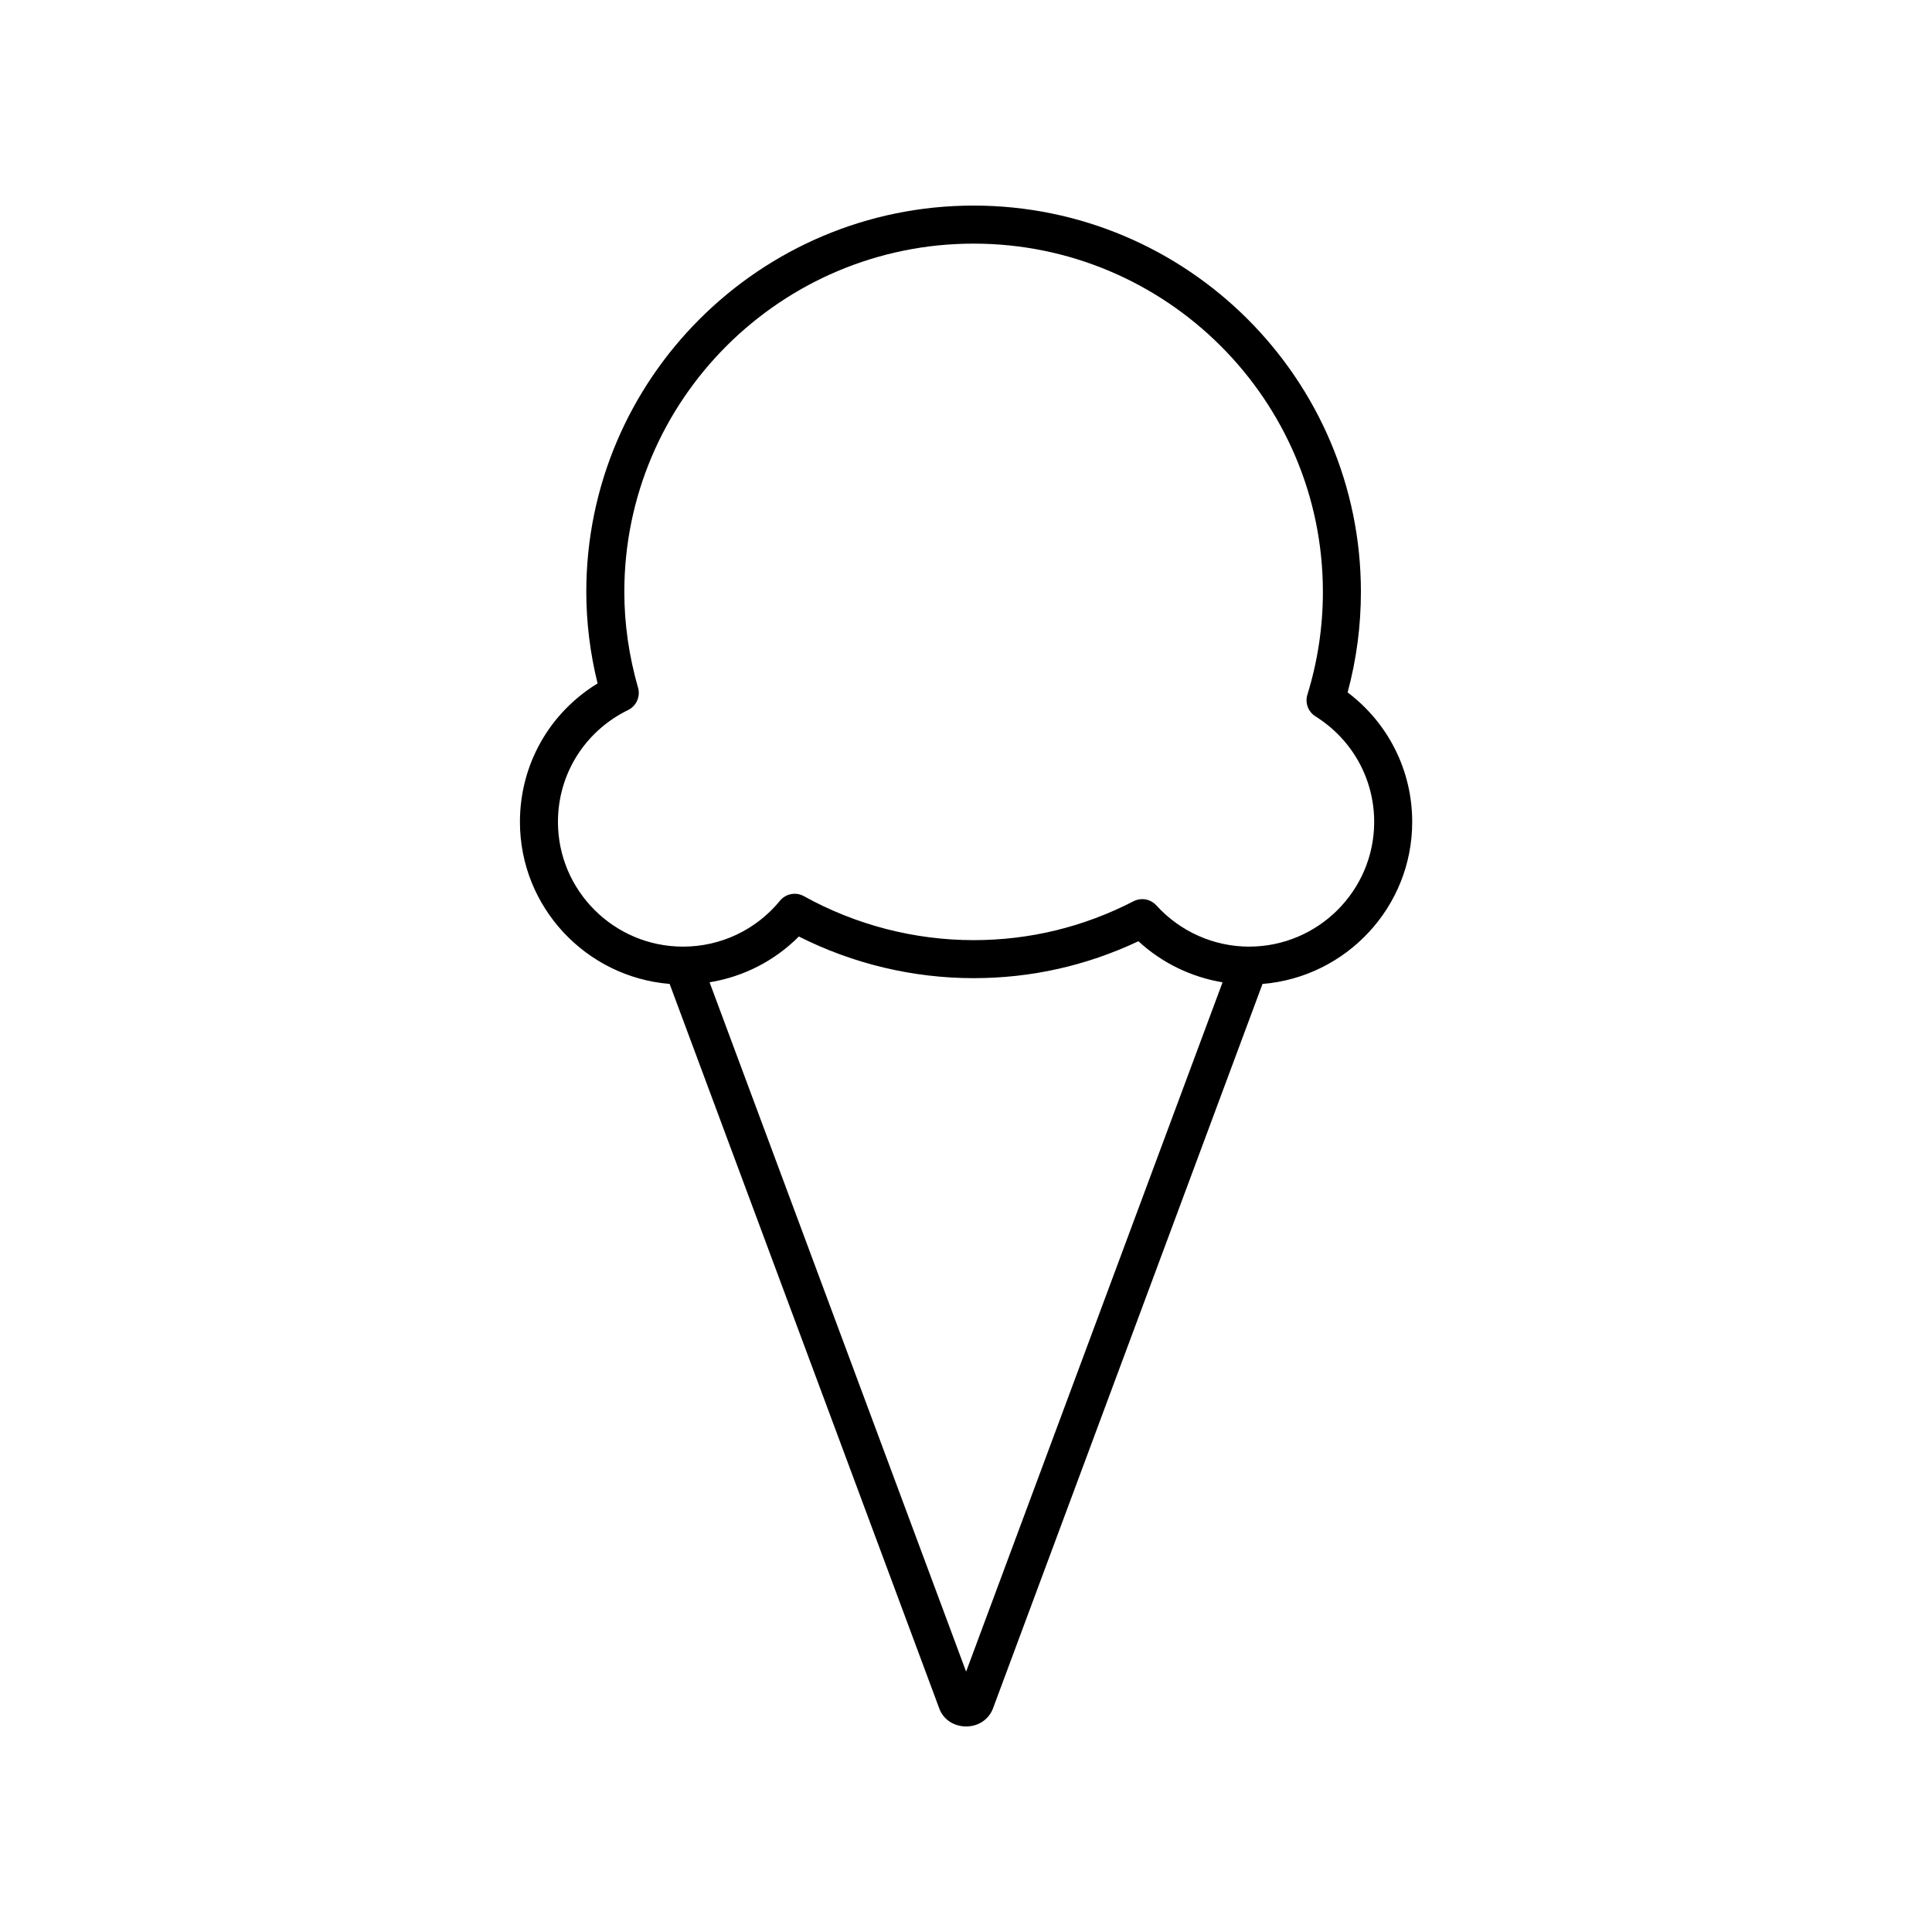
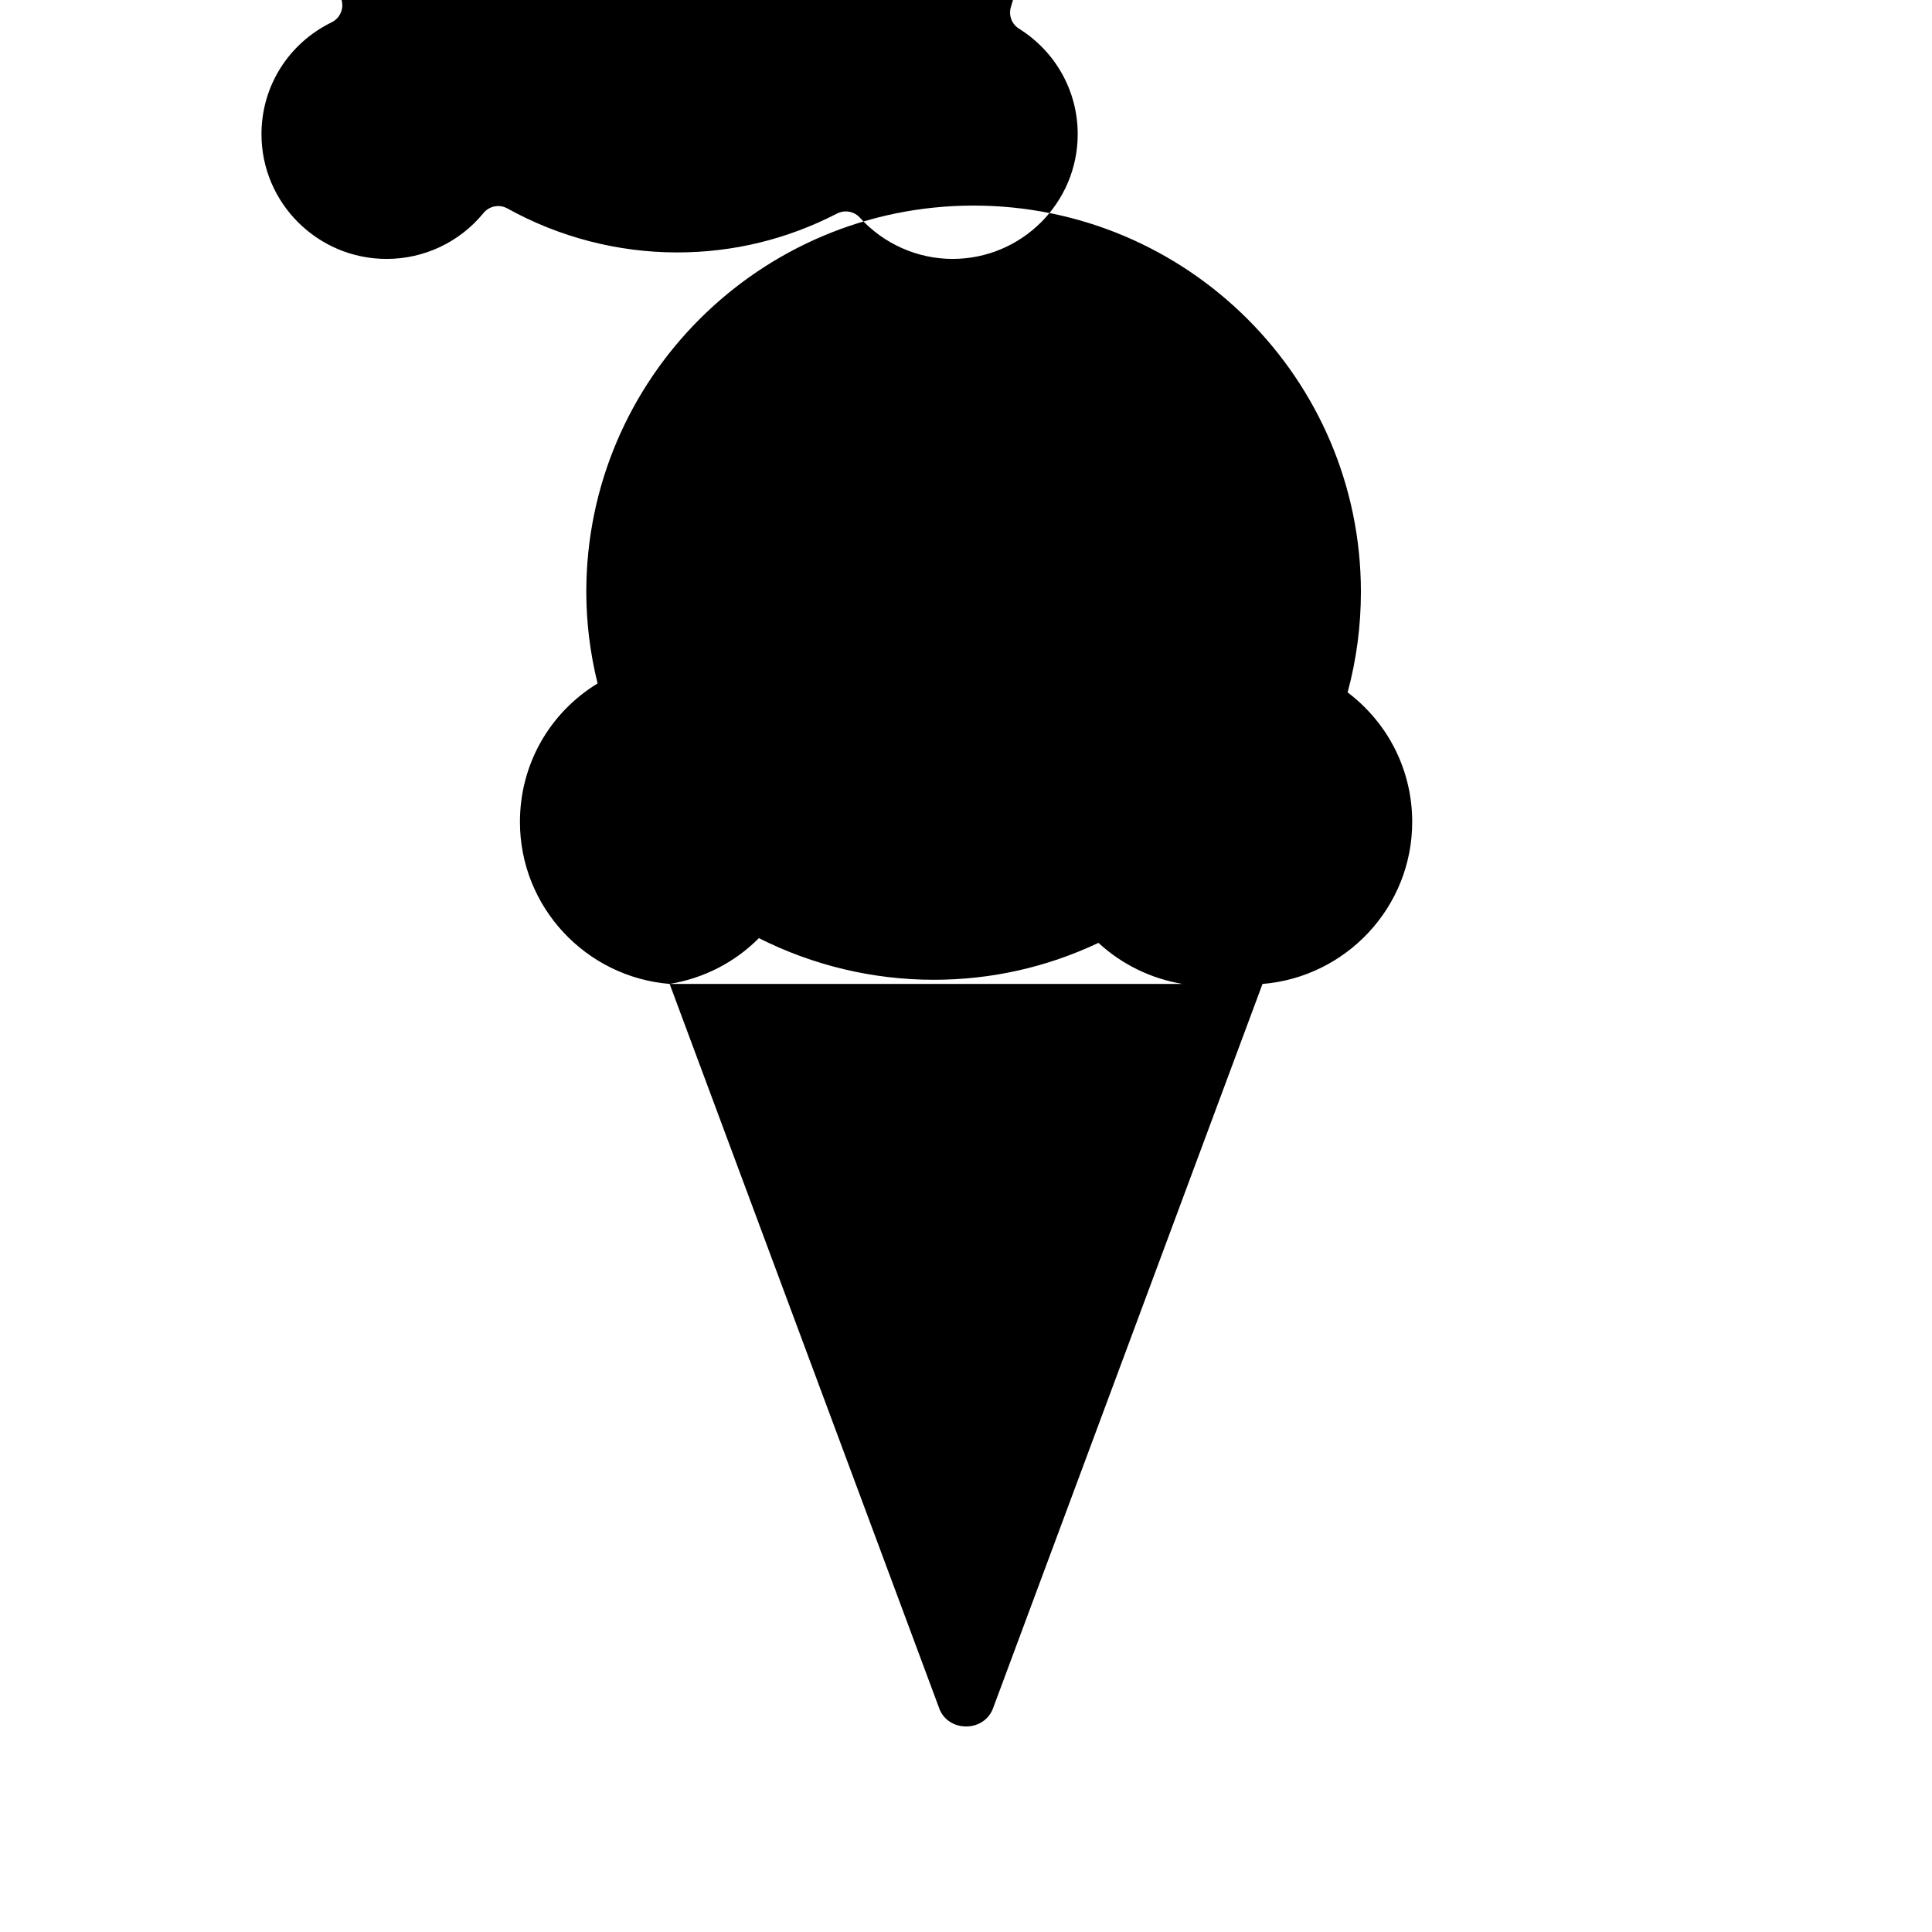
<svg xmlns="http://www.w3.org/2000/svg" fill="#000000" width="800px" height="800px" version="1.1" viewBox="144 144 512 512">
-   <path d="m321.46 404.75 71.434 191.94c0.988 2.856 3.711 4.754 6.941 4.832 0.07 0 0.137 0.004 0.207 0.004 3.168 0 5.906-1.766 7.062-4.648l71.473-192.12c22.176-1.816 39.672-20.363 39.672-42.945 0-13.613-6.332-26.184-17.117-34.32 2.34-8.668 3.523-17.609 3.523-26.633 0-56.453-46.043-102.38-102.64-102.38-56.598 0-102.64 45.922-102.64 102.37 0 8.062 1.004 16.211 2.988 24.266-12.789 7.824-20.574 21.531-20.574 36.691 0 22.582 17.496 41.129 39.672 42.945zm78.57 182.25-67.984-182.68c8.953-1.465 17.219-5.656 23.656-12.137 14.32 7.234 30.25 11.039 46.316 11.039 15.23 0 29.906-3.293 43.672-9.785 6.227 5.75 14.008 9.504 22.301 10.887zm-89.57-254.84c2.195-1.074 3.301-3.566 2.629-5.914-2.414-8.418-3.637-16.961-3.637-25.391 0-50.891 41.523-92.293 92.566-92.293 51.039 0 92.562 41.402 92.562 92.293 0 9.262-1.383 18.422-4.106 27.23-0.676 2.184 0.203 4.547 2.137 5.758 9.742 6.102 15.562 16.562 15.562 27.969 0 18.223-14.875 33.051-33.156 33.051-9.32 0-18.277-3.984-24.574-10.93-0.98-1.082-2.344-1.656-3.734-1.656-0.781 0-1.57 0.184-2.305 0.559-13.277 6.84-27.539 10.309-42.387 10.309-15.699 0-31.25-4.031-44.973-11.652-2.125-1.18-4.797-0.676-6.344 1.211-6.336 7.727-15.695 12.16-25.684 12.16-18.281 0-33.152-14.828-33.152-33.051 0-12.68 7.125-24.043 18.594-29.652z" />
+   <path d="m321.46 404.75 71.434 191.94c0.988 2.856 3.711 4.754 6.941 4.832 0.07 0 0.137 0.004 0.207 0.004 3.168 0 5.906-1.766 7.062-4.648l71.473-192.12c22.176-1.816 39.672-20.363 39.672-42.945 0-13.613-6.332-26.184-17.117-34.32 2.34-8.668 3.523-17.609 3.523-26.633 0-56.453-46.043-102.38-102.64-102.38-56.598 0-102.64 45.922-102.64 102.37 0 8.062 1.004 16.211 2.988 24.266-12.789 7.824-20.574 21.531-20.574 36.691 0 22.582 17.496 41.129 39.672 42.945zc8.953-1.465 17.219-5.656 23.656-12.137 14.32 7.234 30.25 11.039 46.316 11.039 15.23 0 29.906-3.293 43.672-9.785 6.227 5.75 14.008 9.504 22.301 10.887zm-89.57-254.84c2.195-1.074 3.301-3.566 2.629-5.914-2.414-8.418-3.637-16.961-3.637-25.391 0-50.891 41.523-92.293 92.566-92.293 51.039 0 92.562 41.402 92.562 92.293 0 9.262-1.383 18.422-4.106 27.23-0.676 2.184 0.203 4.547 2.137 5.758 9.742 6.102 15.562 16.562 15.562 27.969 0 18.223-14.875 33.051-33.156 33.051-9.32 0-18.277-3.984-24.574-10.93-0.98-1.082-2.344-1.656-3.734-1.656-0.781 0-1.57 0.184-2.305 0.559-13.277 6.84-27.539 10.309-42.387 10.309-15.699 0-31.25-4.031-44.973-11.652-2.125-1.18-4.797-0.676-6.344 1.211-6.336 7.727-15.695 12.16-25.684 12.16-18.281 0-33.152-14.828-33.152-33.051 0-12.68 7.125-24.043 18.594-29.652z" />
</svg>